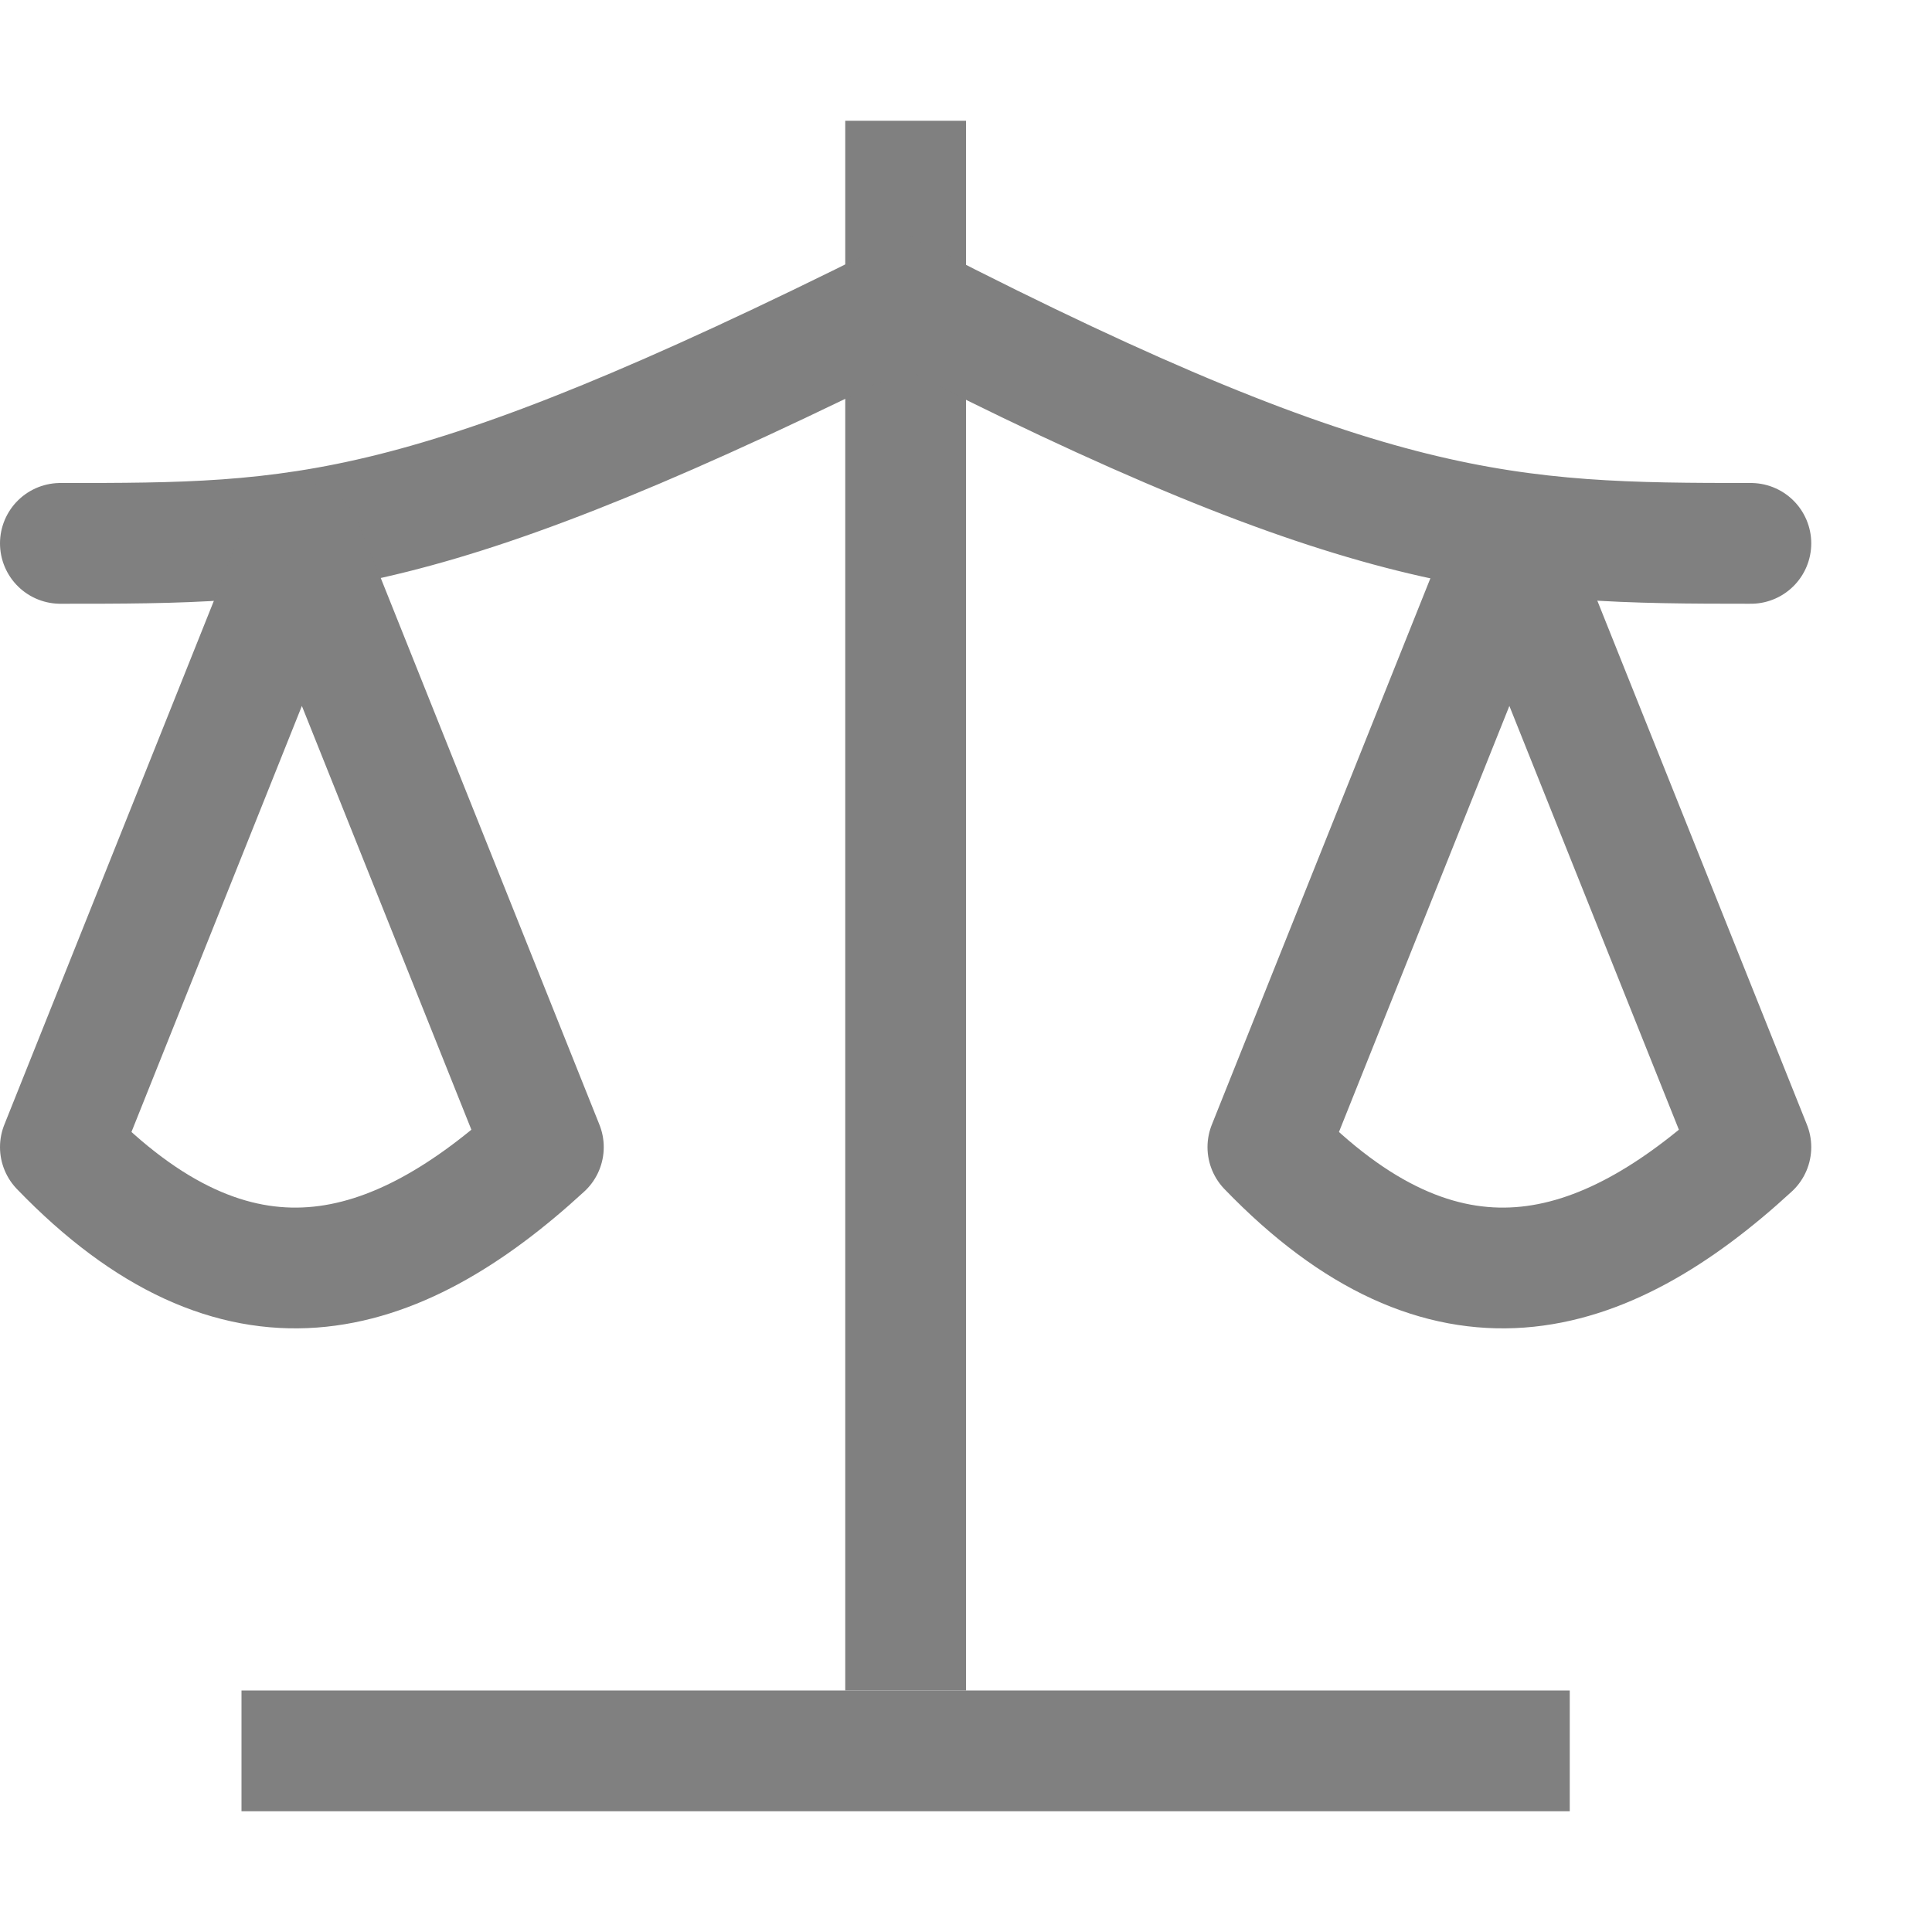
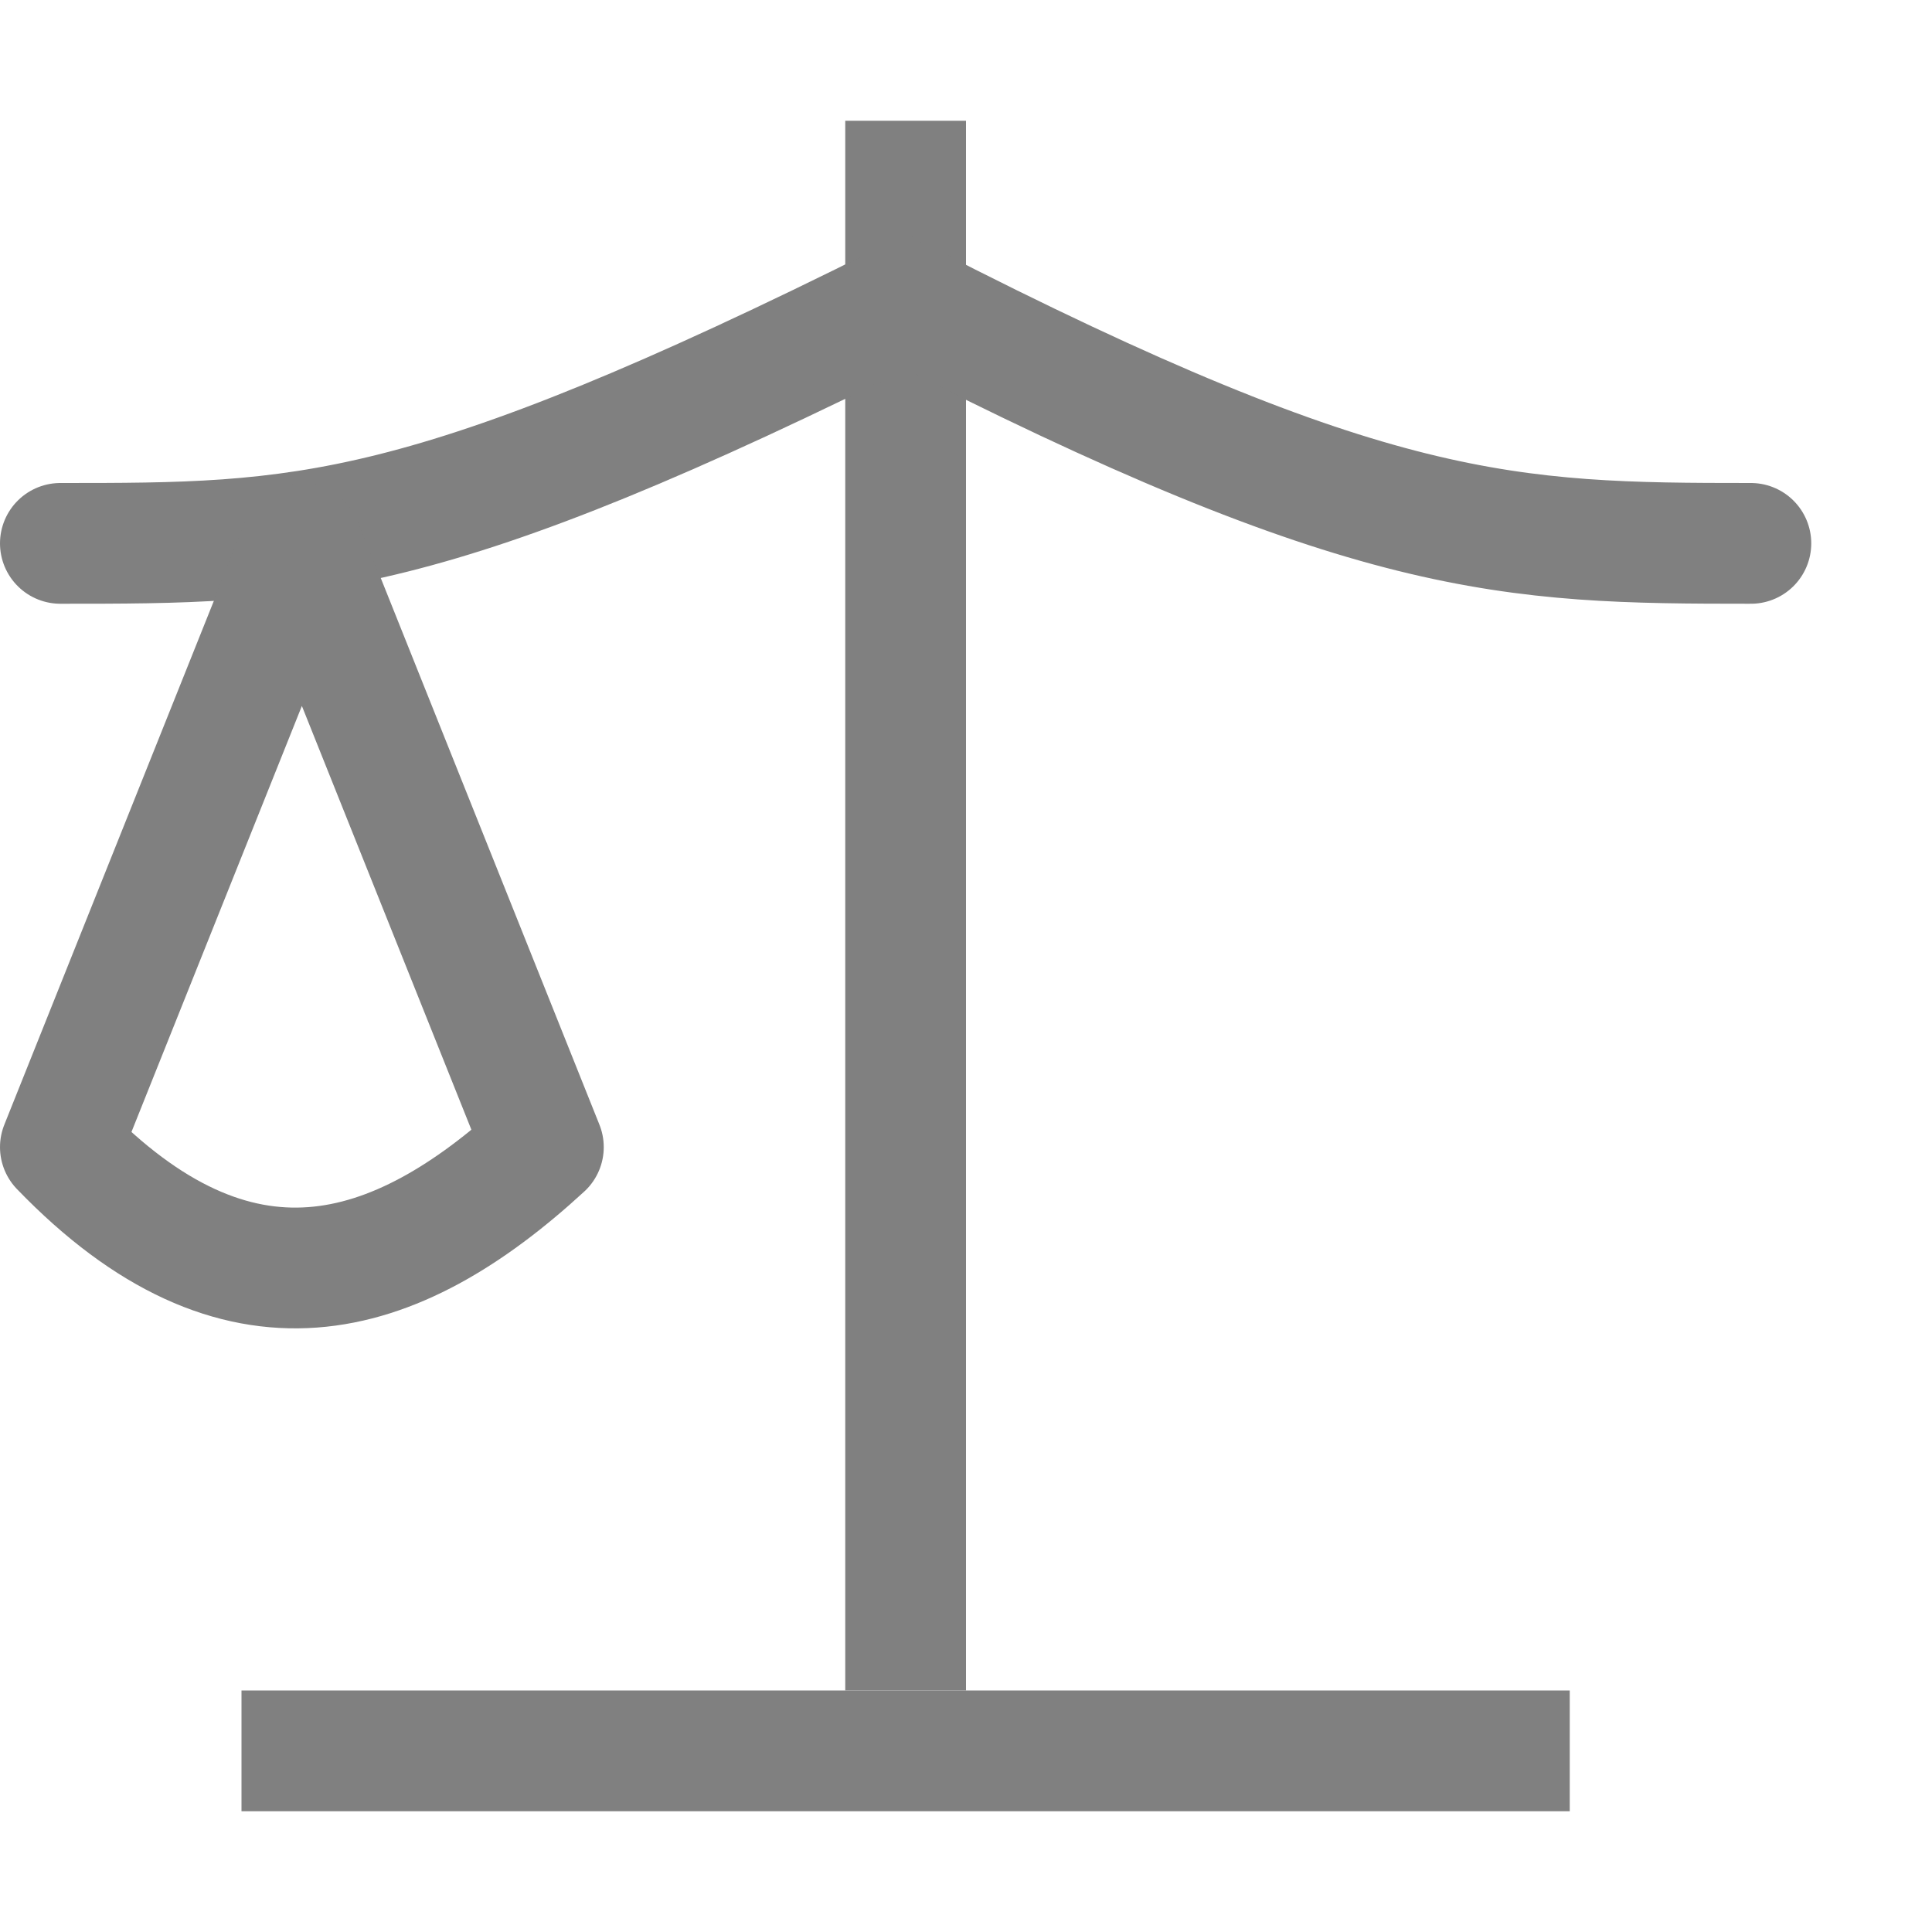
<svg xmlns="http://www.w3.org/2000/svg" version="1.1" viewBox="0 0 16 16">
  <rect x="2" y="14" width="11" height="1" fill="#808080" fill-rule="evenodd" stop-color="#000000" style="paint-order:stroke fill markers" />
  <rect x="7" y="1" width="1" height="13" fill="#808080" fill-rule="evenodd" stop-color="#000000" style="paint-order:stroke fill markers" />
  <g fill="none" stroke="#808080" stroke-width="1px">
    <path d="m0.5 4.5c2 0 3 0 7-2 3.852 1.977 5 2 7 2" stroke-linecap="round" />
    <path d="m0.5 9.5c1.468 1.522 2.768 1.133 4 0l-2-5z" stroke-linejoin="round" />
-     <path d="m10.5 9.5c1.468 1.522 2.768 1.133 4 0l-2-5z" stroke-linejoin="round" />
  </g>
</svg>